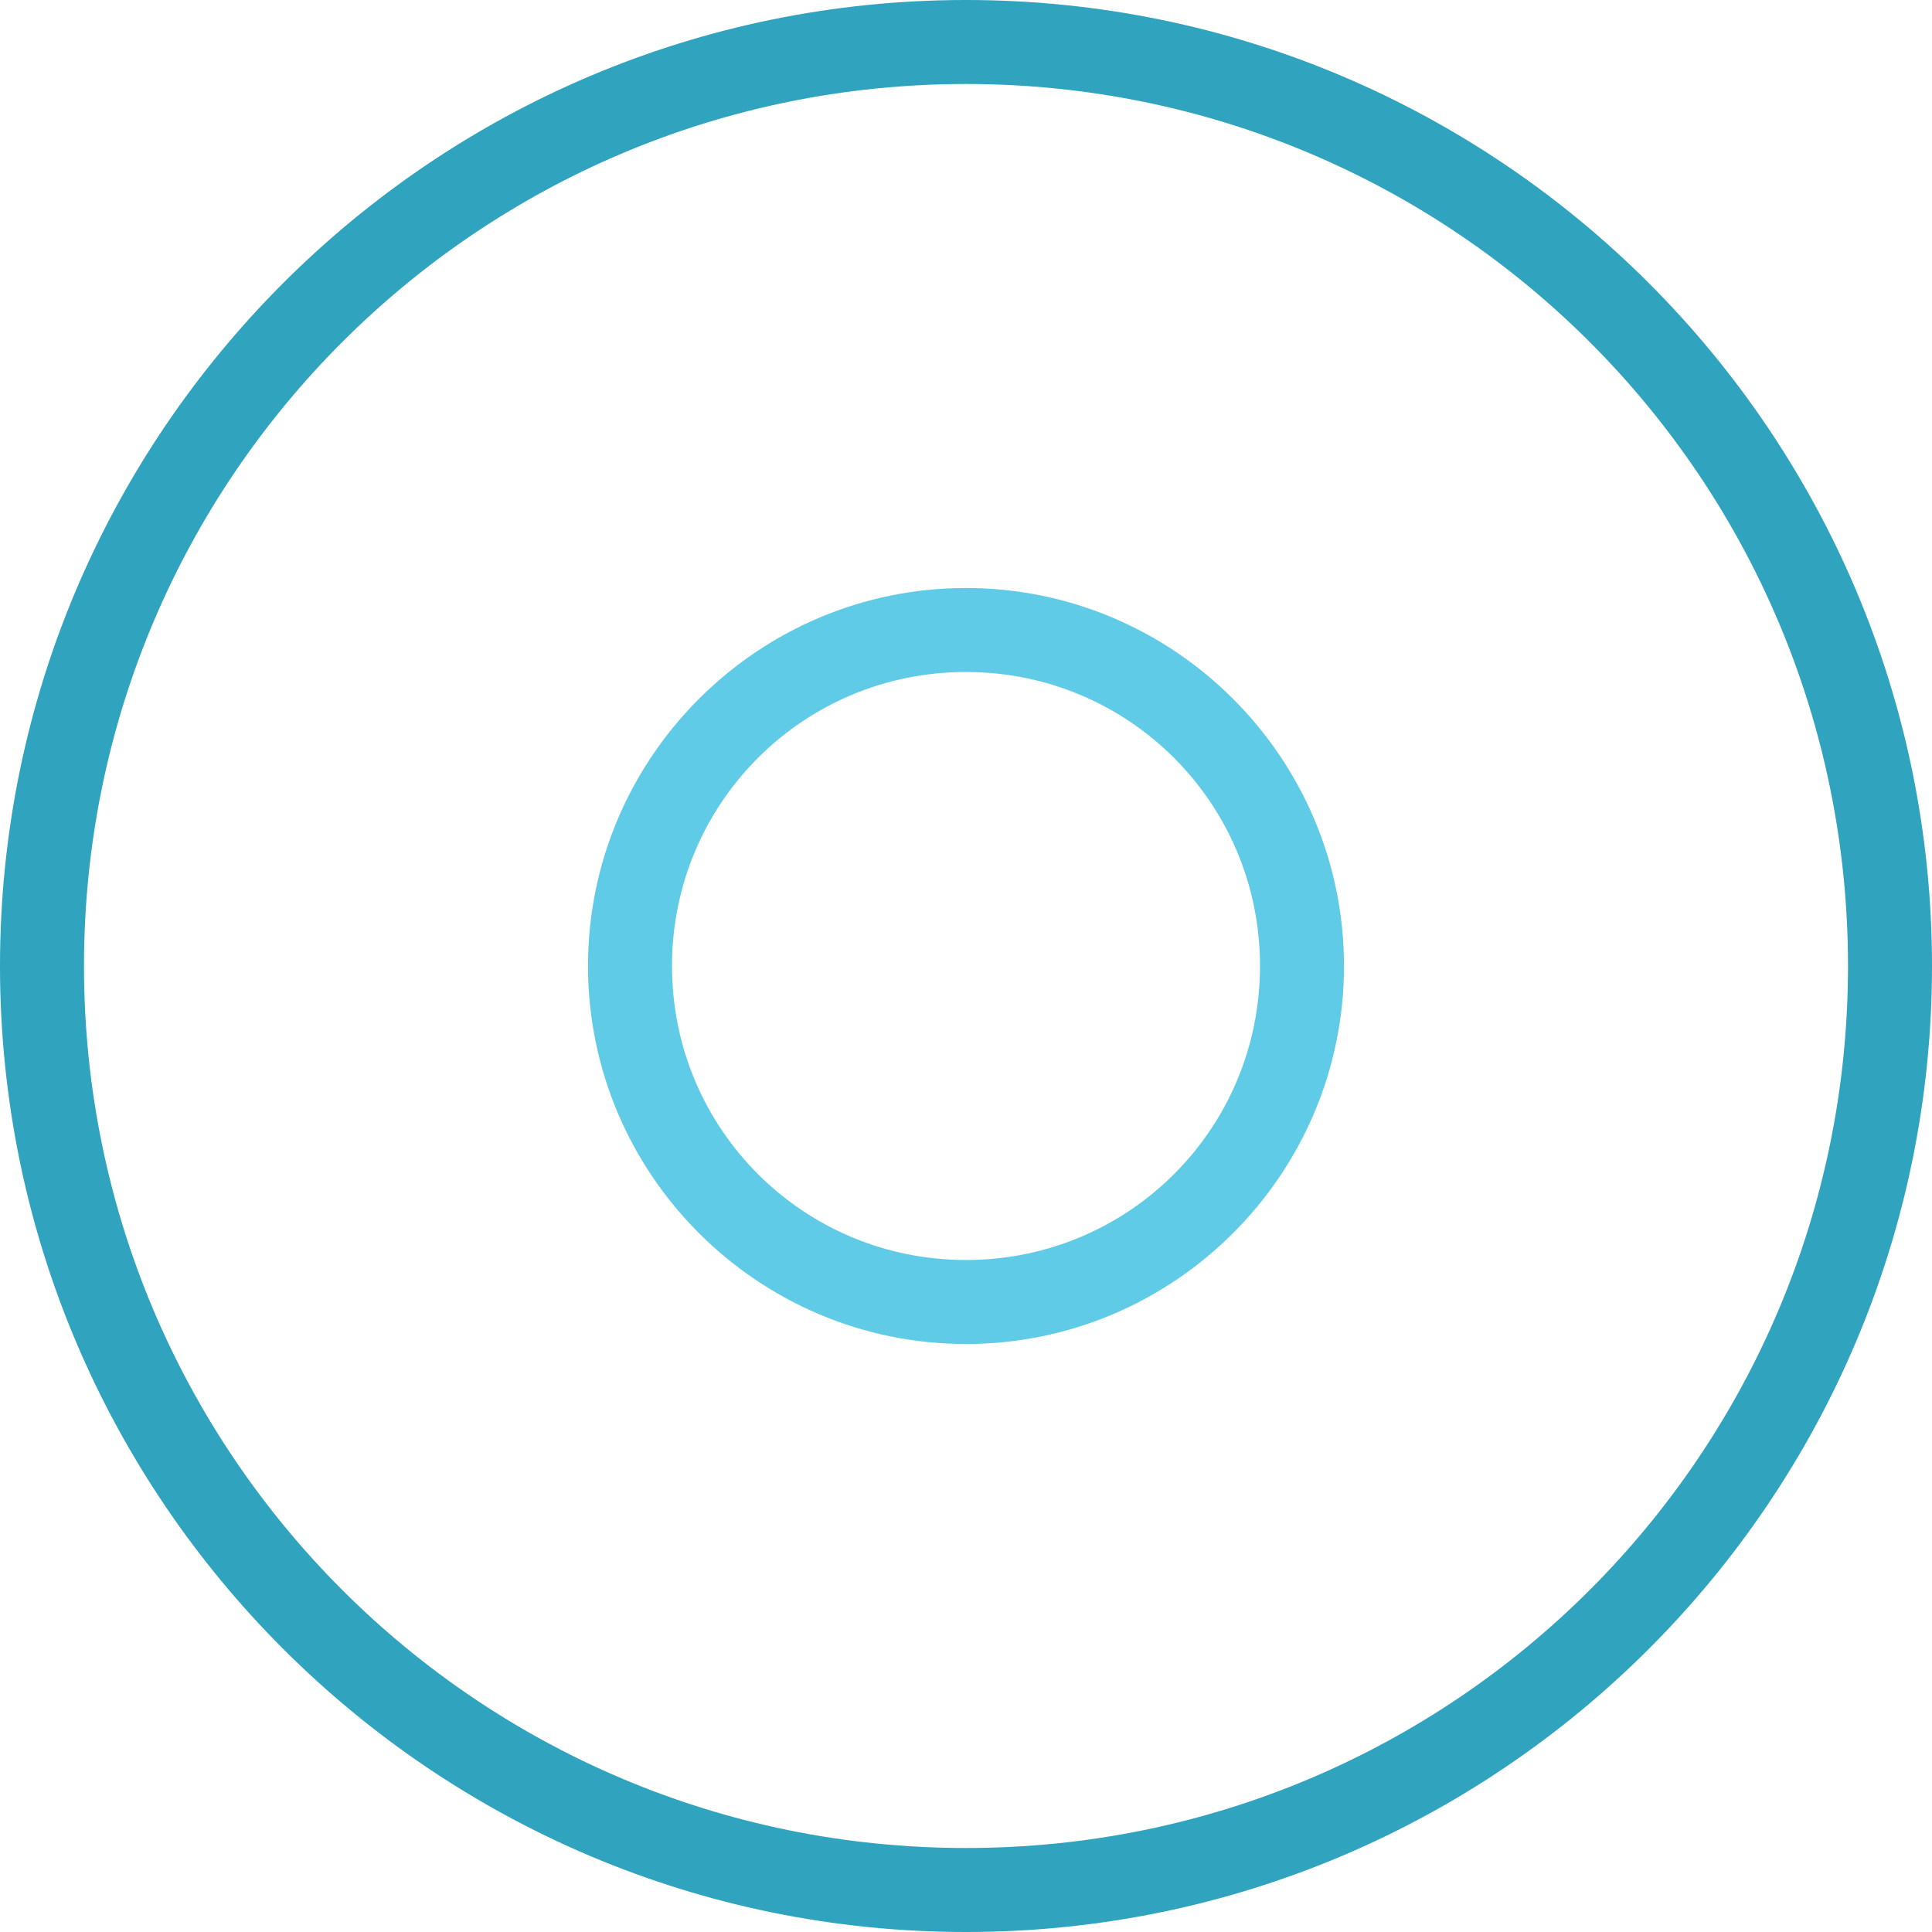
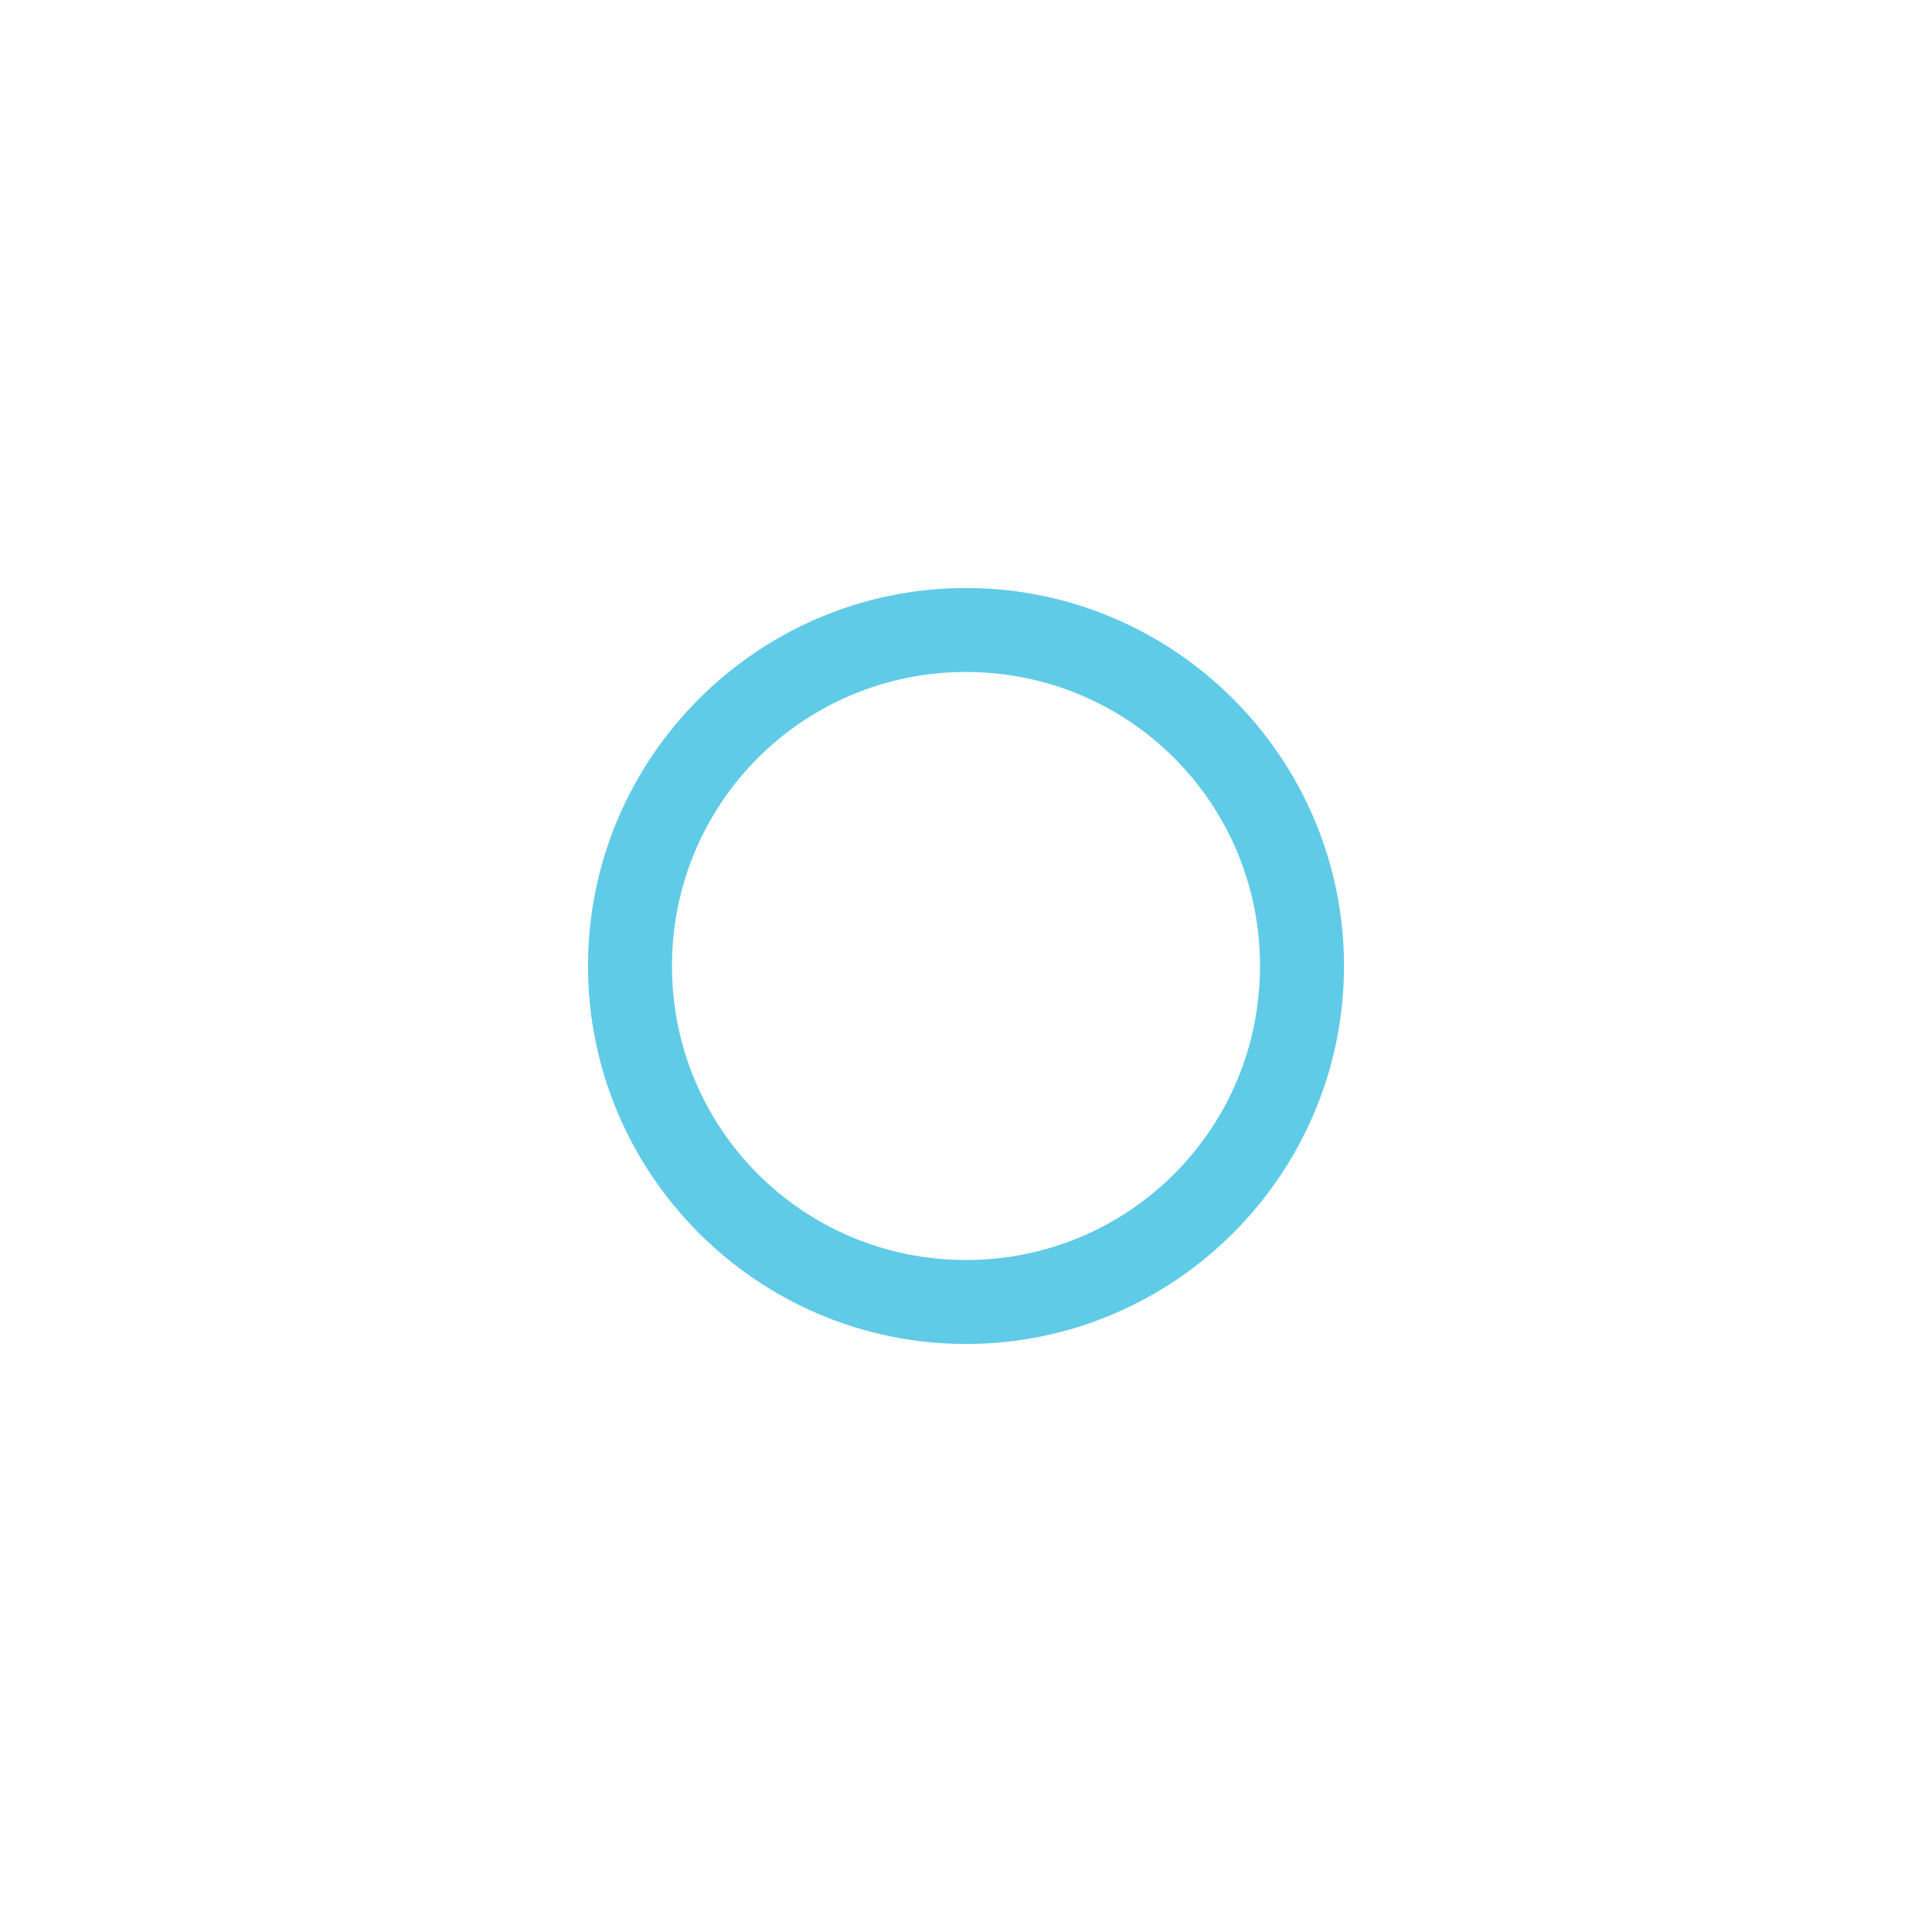
<svg xmlns="http://www.w3.org/2000/svg" height="40" viewBox="0 0 40 40" width="40">
  <g fill="none" fill-rule="evenodd">
    <path d="m20 12.174c-4.312 0-7.826 3.514-7.826 7.826s3.514 7.826 7.826 7.826 7.826-3.514 7.826-7.826-3.514-7.826-7.826-7.826zm0 1.739c3.372 0 6.087 2.715 6.087 6.087s-2.715 6.087-6.087 6.087-6.087-2.715-6.087-6.087 2.715-6.087 6.087-6.087z" fill="#60cbe6" />
-     <path d="m20 0c-11.035 0-20 8.965-20 20 0 11.035 8.965 20 20 20 11.035 0 20-8.965 20-20 0-11.035-8.965-20-20-20zm0 1.739c10.095 0 18.261 8.165 18.261 18.261 0 10.095-8.165 18.261-18.261 18.261-10.095 0-18.261-8.165-18.261-18.261 0-10.095 8.165-18.261 18.261-18.261z" fill="#30a3bf" />
  </g>
</svg>